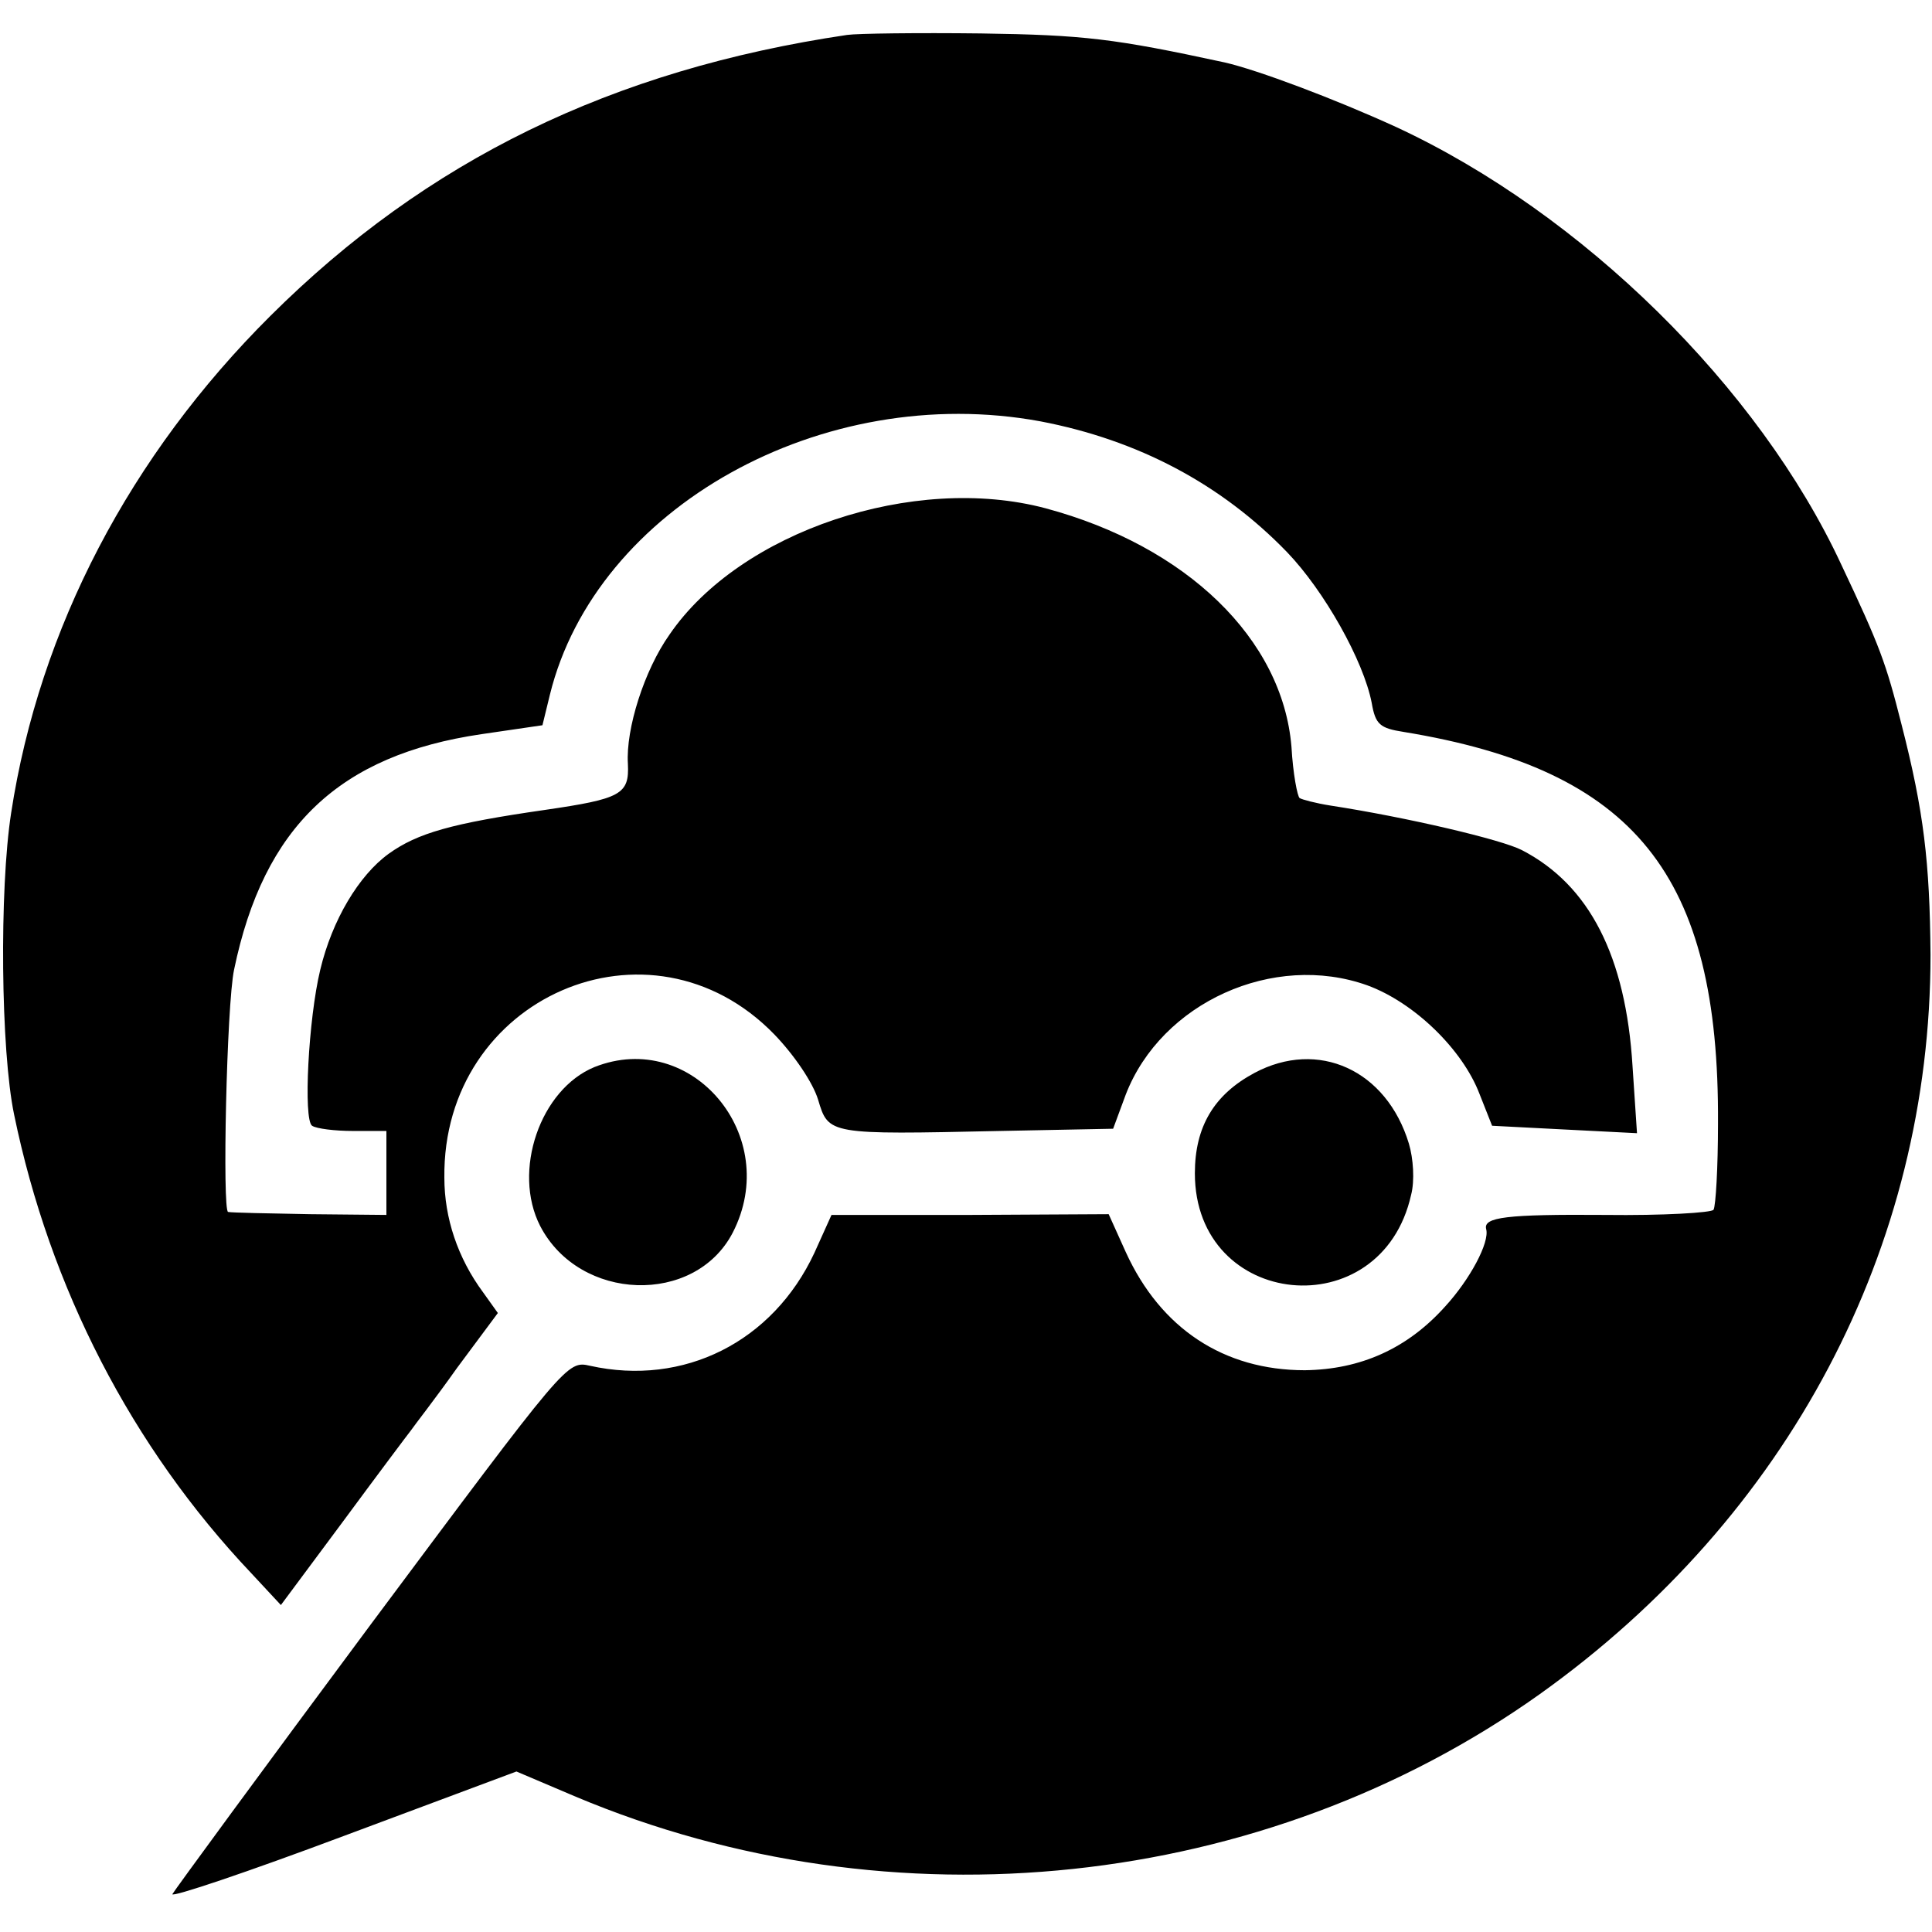
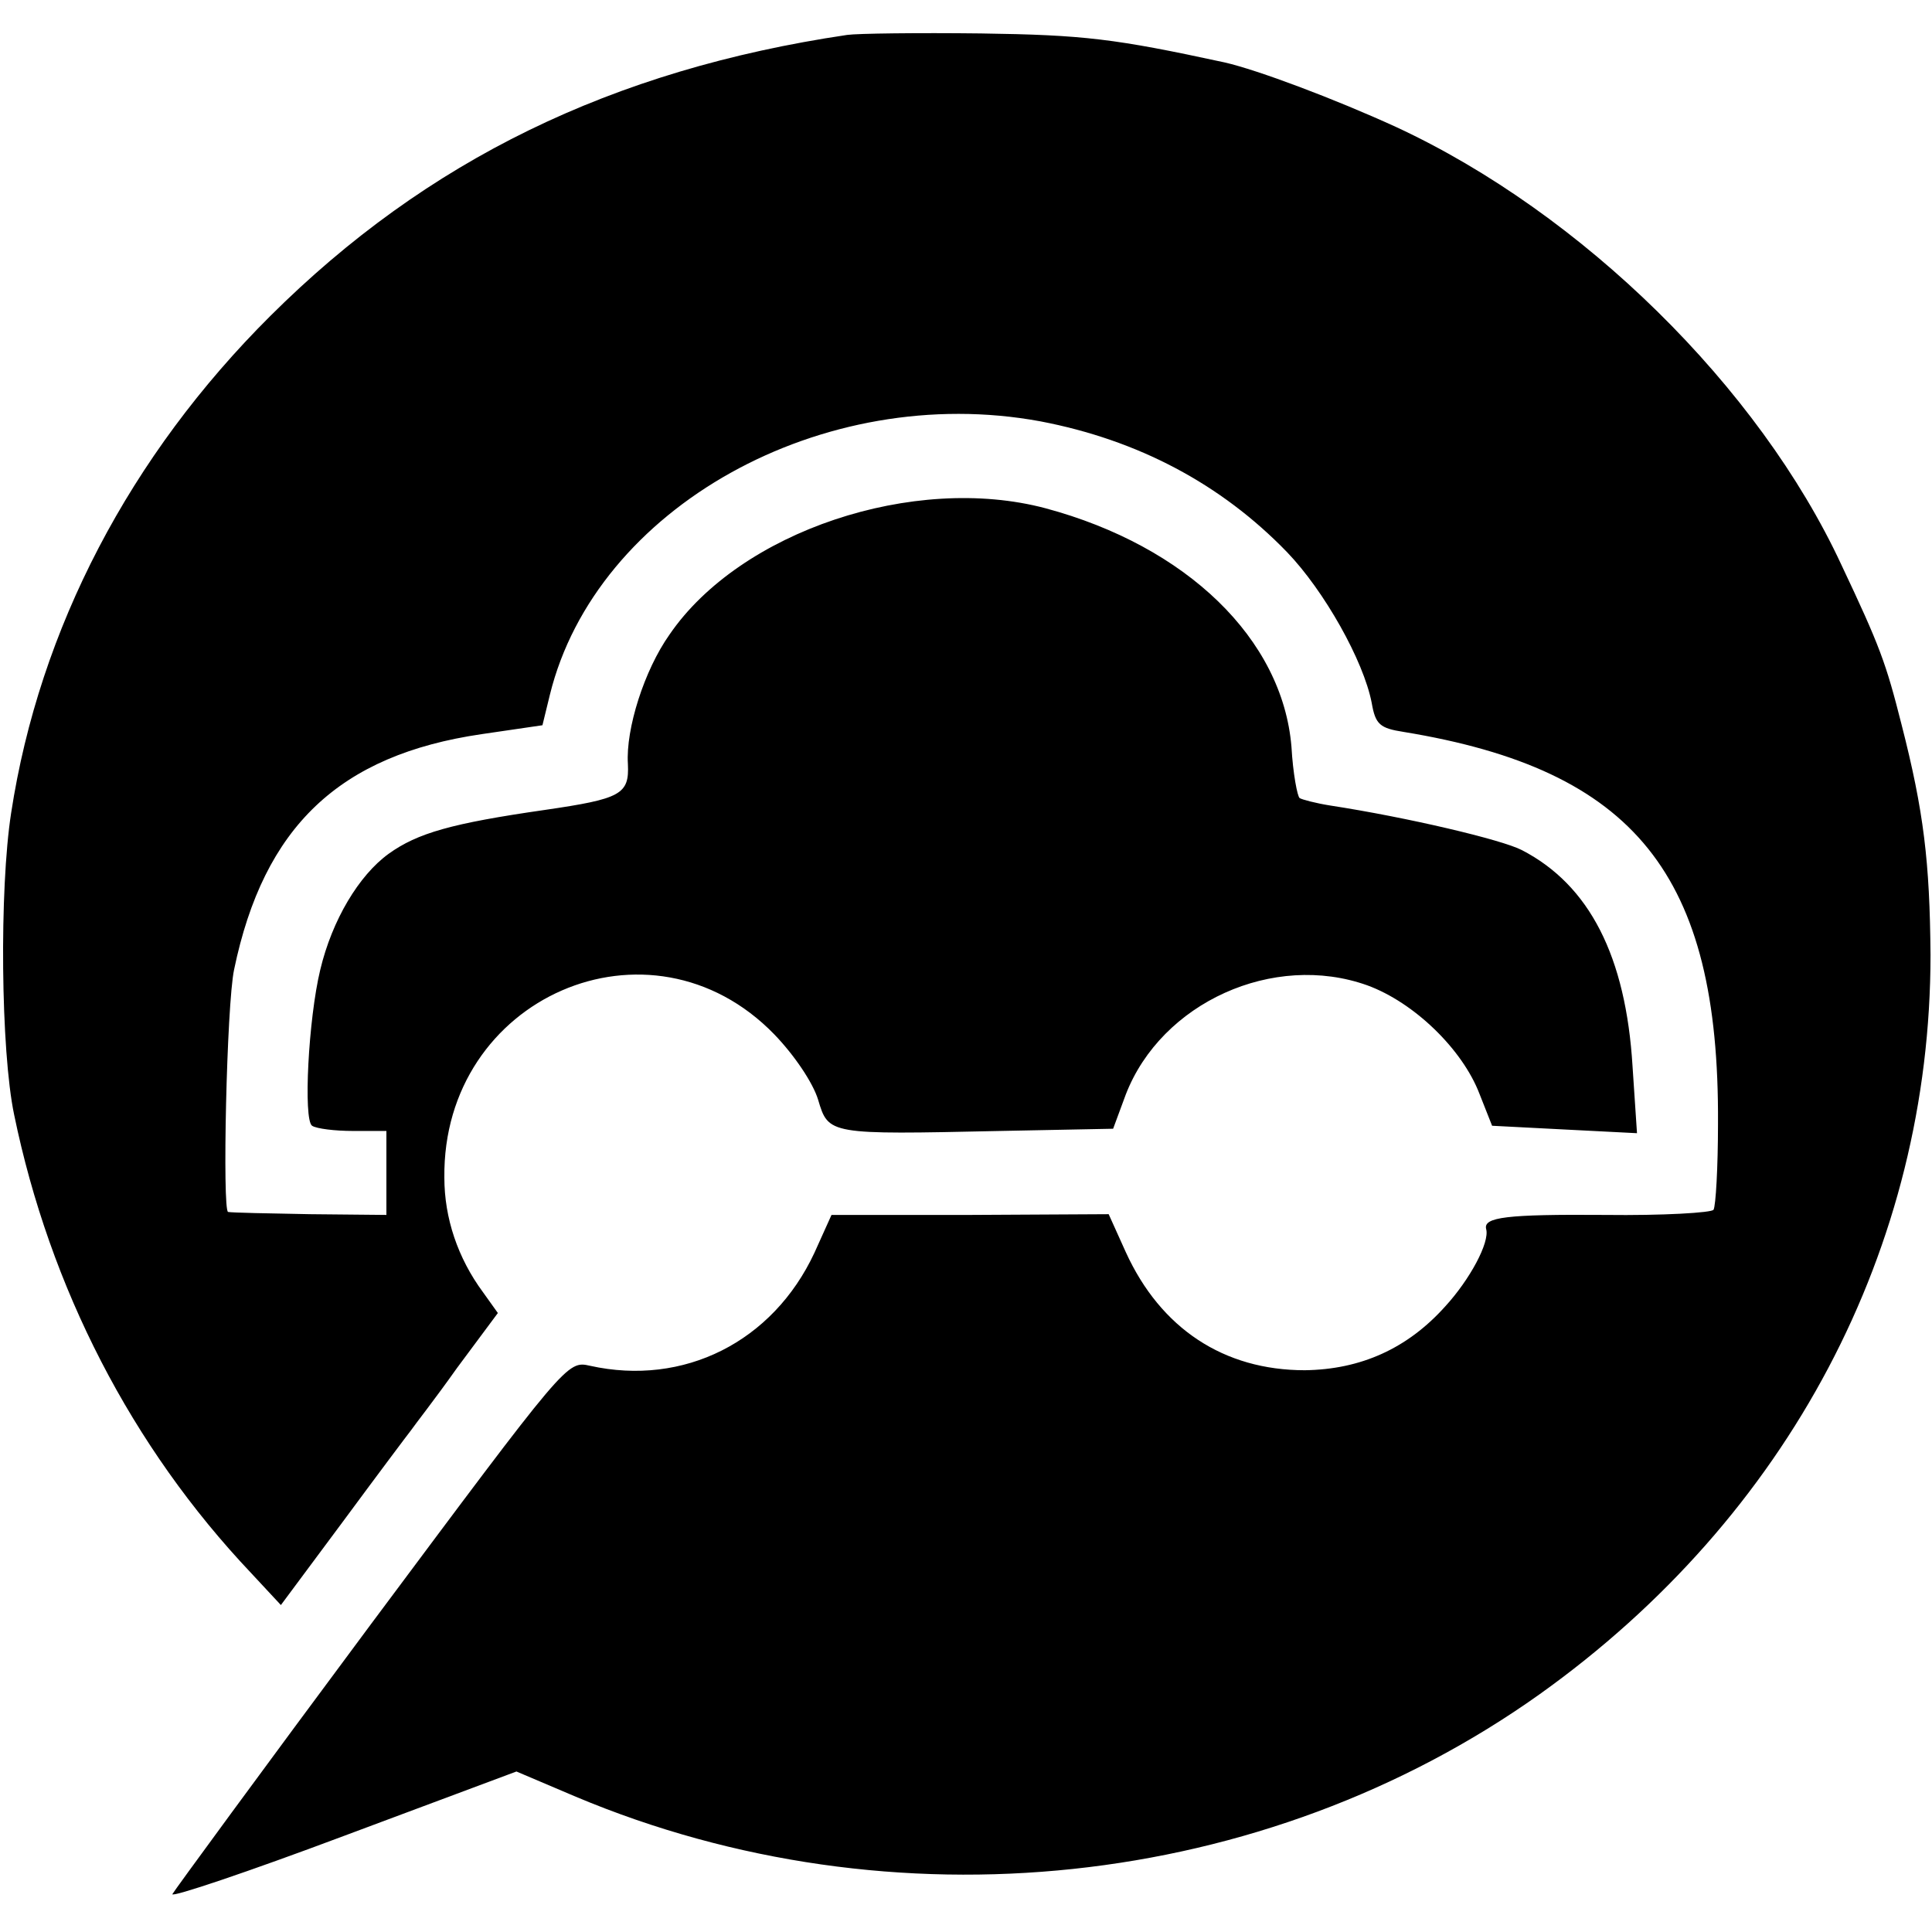
<svg xmlns="http://www.w3.org/2000/svg" version="1" width="346.667" height="346.667" viewBox="0 0 260 260">
  <path d="M114 4.7C82.3 9.4 57.4 21.6 36.4 42.5 17.5 61.3 5.3 84.6 1.5 109.4c-1.6 10.3-1.4 32 .4 40.6 4.8 23.3 15.8 44.7 31.9 61.7l4 4.3 8.4-11.3c4.5-6.1 8.7-11.7 9.1-12.2.4-.6 3.3-4.3 6.2-8.4l5.5-7.4-2-2.8c-3.4-4.6-5.2-10-5.2-15.4-.3-24.3 27.7-36.5 44.4-19.3 2.7 2.8 5.2 6.5 5.9 8.8 1.4 4.7 1.4 4.7 24.5 4.2l15.2-.3 1.7-4.6c4.8-12.4 19.9-19.2 32.5-14.7 6.3 2.3 12.8 8.6 15.1 14.6l1.7 4.3 9.7.5 9.8.5-.6-9c-.9-14.8-5.8-24.4-14.9-29.1-2.7-1.4-15.4-4.4-25.8-6-1.9-.3-3.8-.8-4.1-1-.3-.2-.9-3.3-1.1-6.9-1.2-14.5-14.1-27-33.1-32.1-17.7-4.7-41.1 3.1-50.6 17-3.4 4.8-5.9 12.7-5.6 17.4.2 4.1-.9 4.7-11.2 6.2-12.5 1.8-17.1 3.1-21 5.9-4 2.9-7.6 8.9-9.2 15.6-1.6 6.6-2.3 20.2-1.1 21 .6.4 3.1.7 5.5.7H52v11.3l-10.3-.1c-5.6-.1-10.5-.2-11-.3-.8-.1-.2-27.9.8-32.6 4-19.3 14.2-28.9 33.3-31.7l8.2-1.2 1-4.1c6.2-25.2 36.7-42.2 66-36.8 13.1 2.5 24.3 8.4 33.2 17.6 5 5.2 10.3 14.6 11.4 20.3.5 2.9 1.1 3.4 4.3 3.9 31.1 5.1 42.5 19.2 42.3 52.7 0 5.9-.3 11.1-.6 11.6-.2.4-6.8.8-14.6.7-13.3-.1-16.4.3-16 1.9.5 1.8-2.2 6.8-5.5 10.4-5.1 5.7-11.4 8.5-18.9 8.6-10.9 0-19.4-5.6-24.1-15.9l-2.3-5.1-18.6.1h-18.7l-2.3 5.1c-5.6 12-17.6 18-30.2 15.2-3.1-.7-3.1-.6-29.5 34.8-14.5 19.5-26.5 35.9-26.7 36.3-.2.5 10.2-3 23-7.8l23.3-8.7 8 3.4c42.6 17.9 92.6 12.6 129.7-13.8 33.5-23.9 52.6-60.1 52.6-99.5-.1-12.5-.9-19.3-3.9-31-2.1-8.3-2.9-10.5-8.1-21.5-11.1-23.9-34.9-47.3-59.9-58.9-8.3-3.8-18.7-7.7-23.1-8.7C150 5.2 145.9 4.7 132 4.5c-8.5-.1-16.6 0-18 .2z" />
-   <path d="M80 143.6c-7.3 3-11.1 14-7.3 21.4 5.3 10.2 20.8 10.7 25.9.9 6.7-13-5.5-27.5-18.6-22.3zM168.8 144.4c-5.4 2.9-8 7.2-8 13.5 0 18.3 25.1 20.8 29.1 2.9.5-1.9.3-4.9-.3-6.9-3-9.9-12.2-14.1-20.8-9.5z" />
</svg>